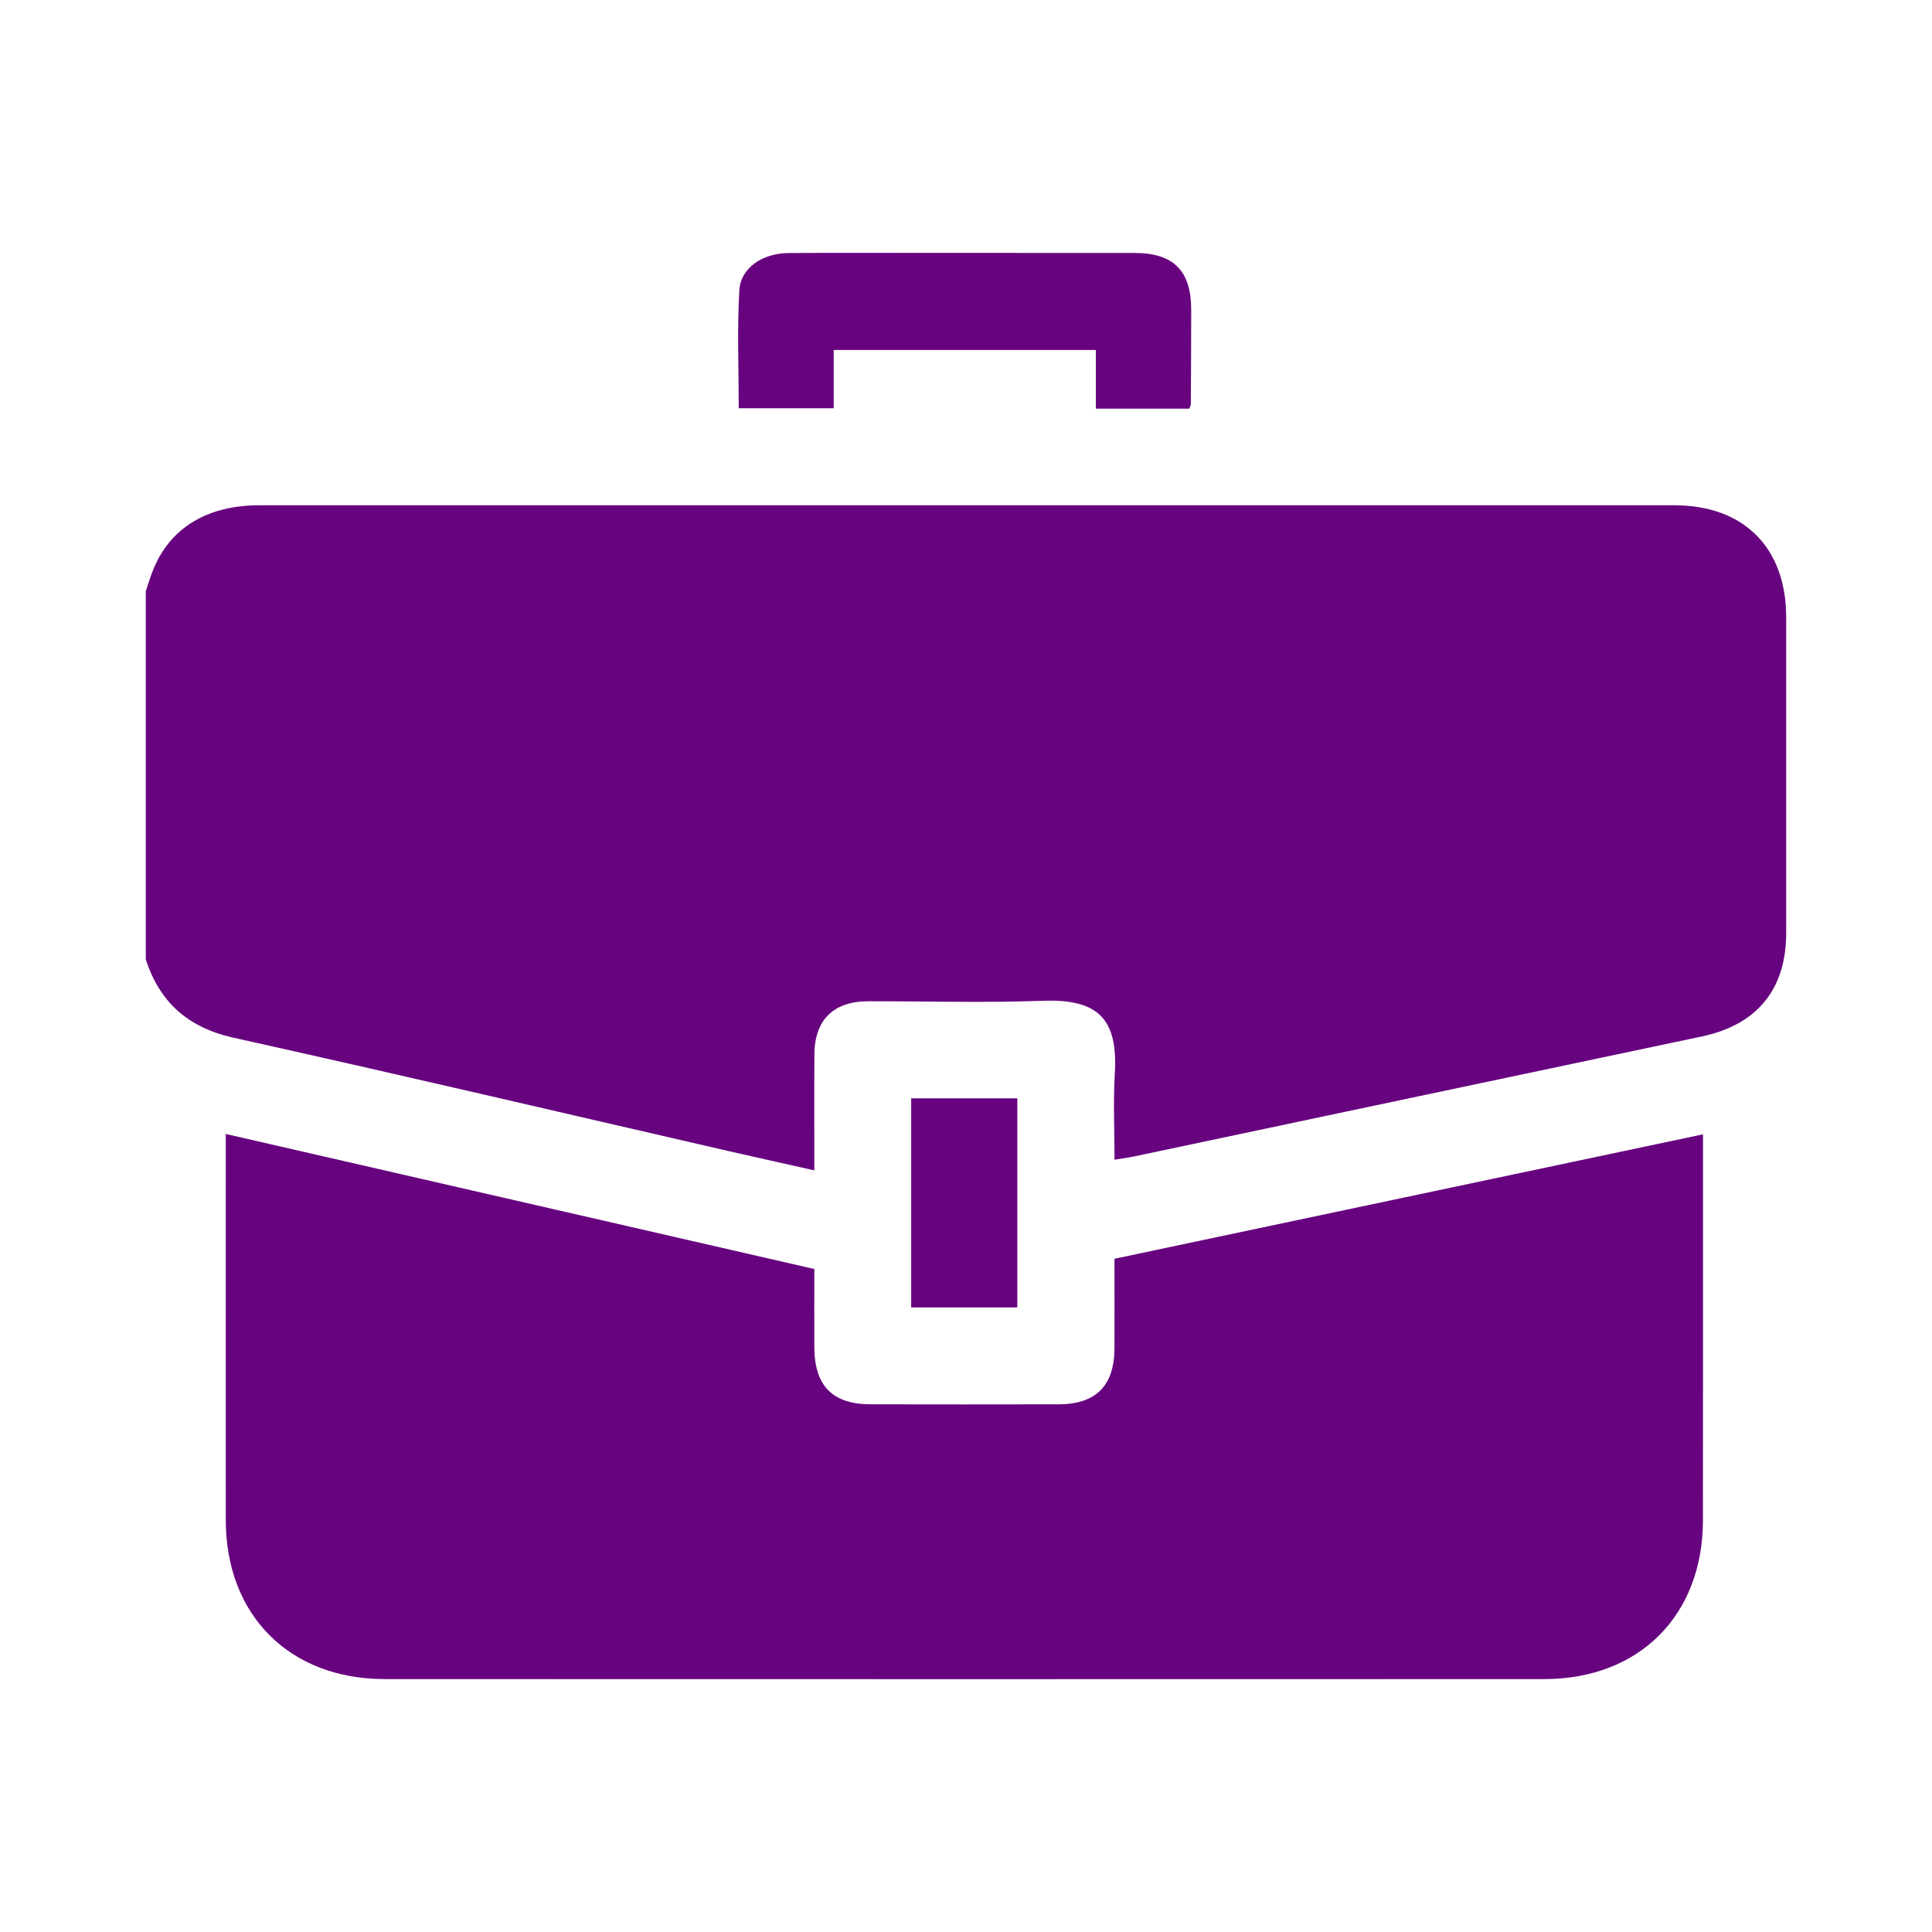
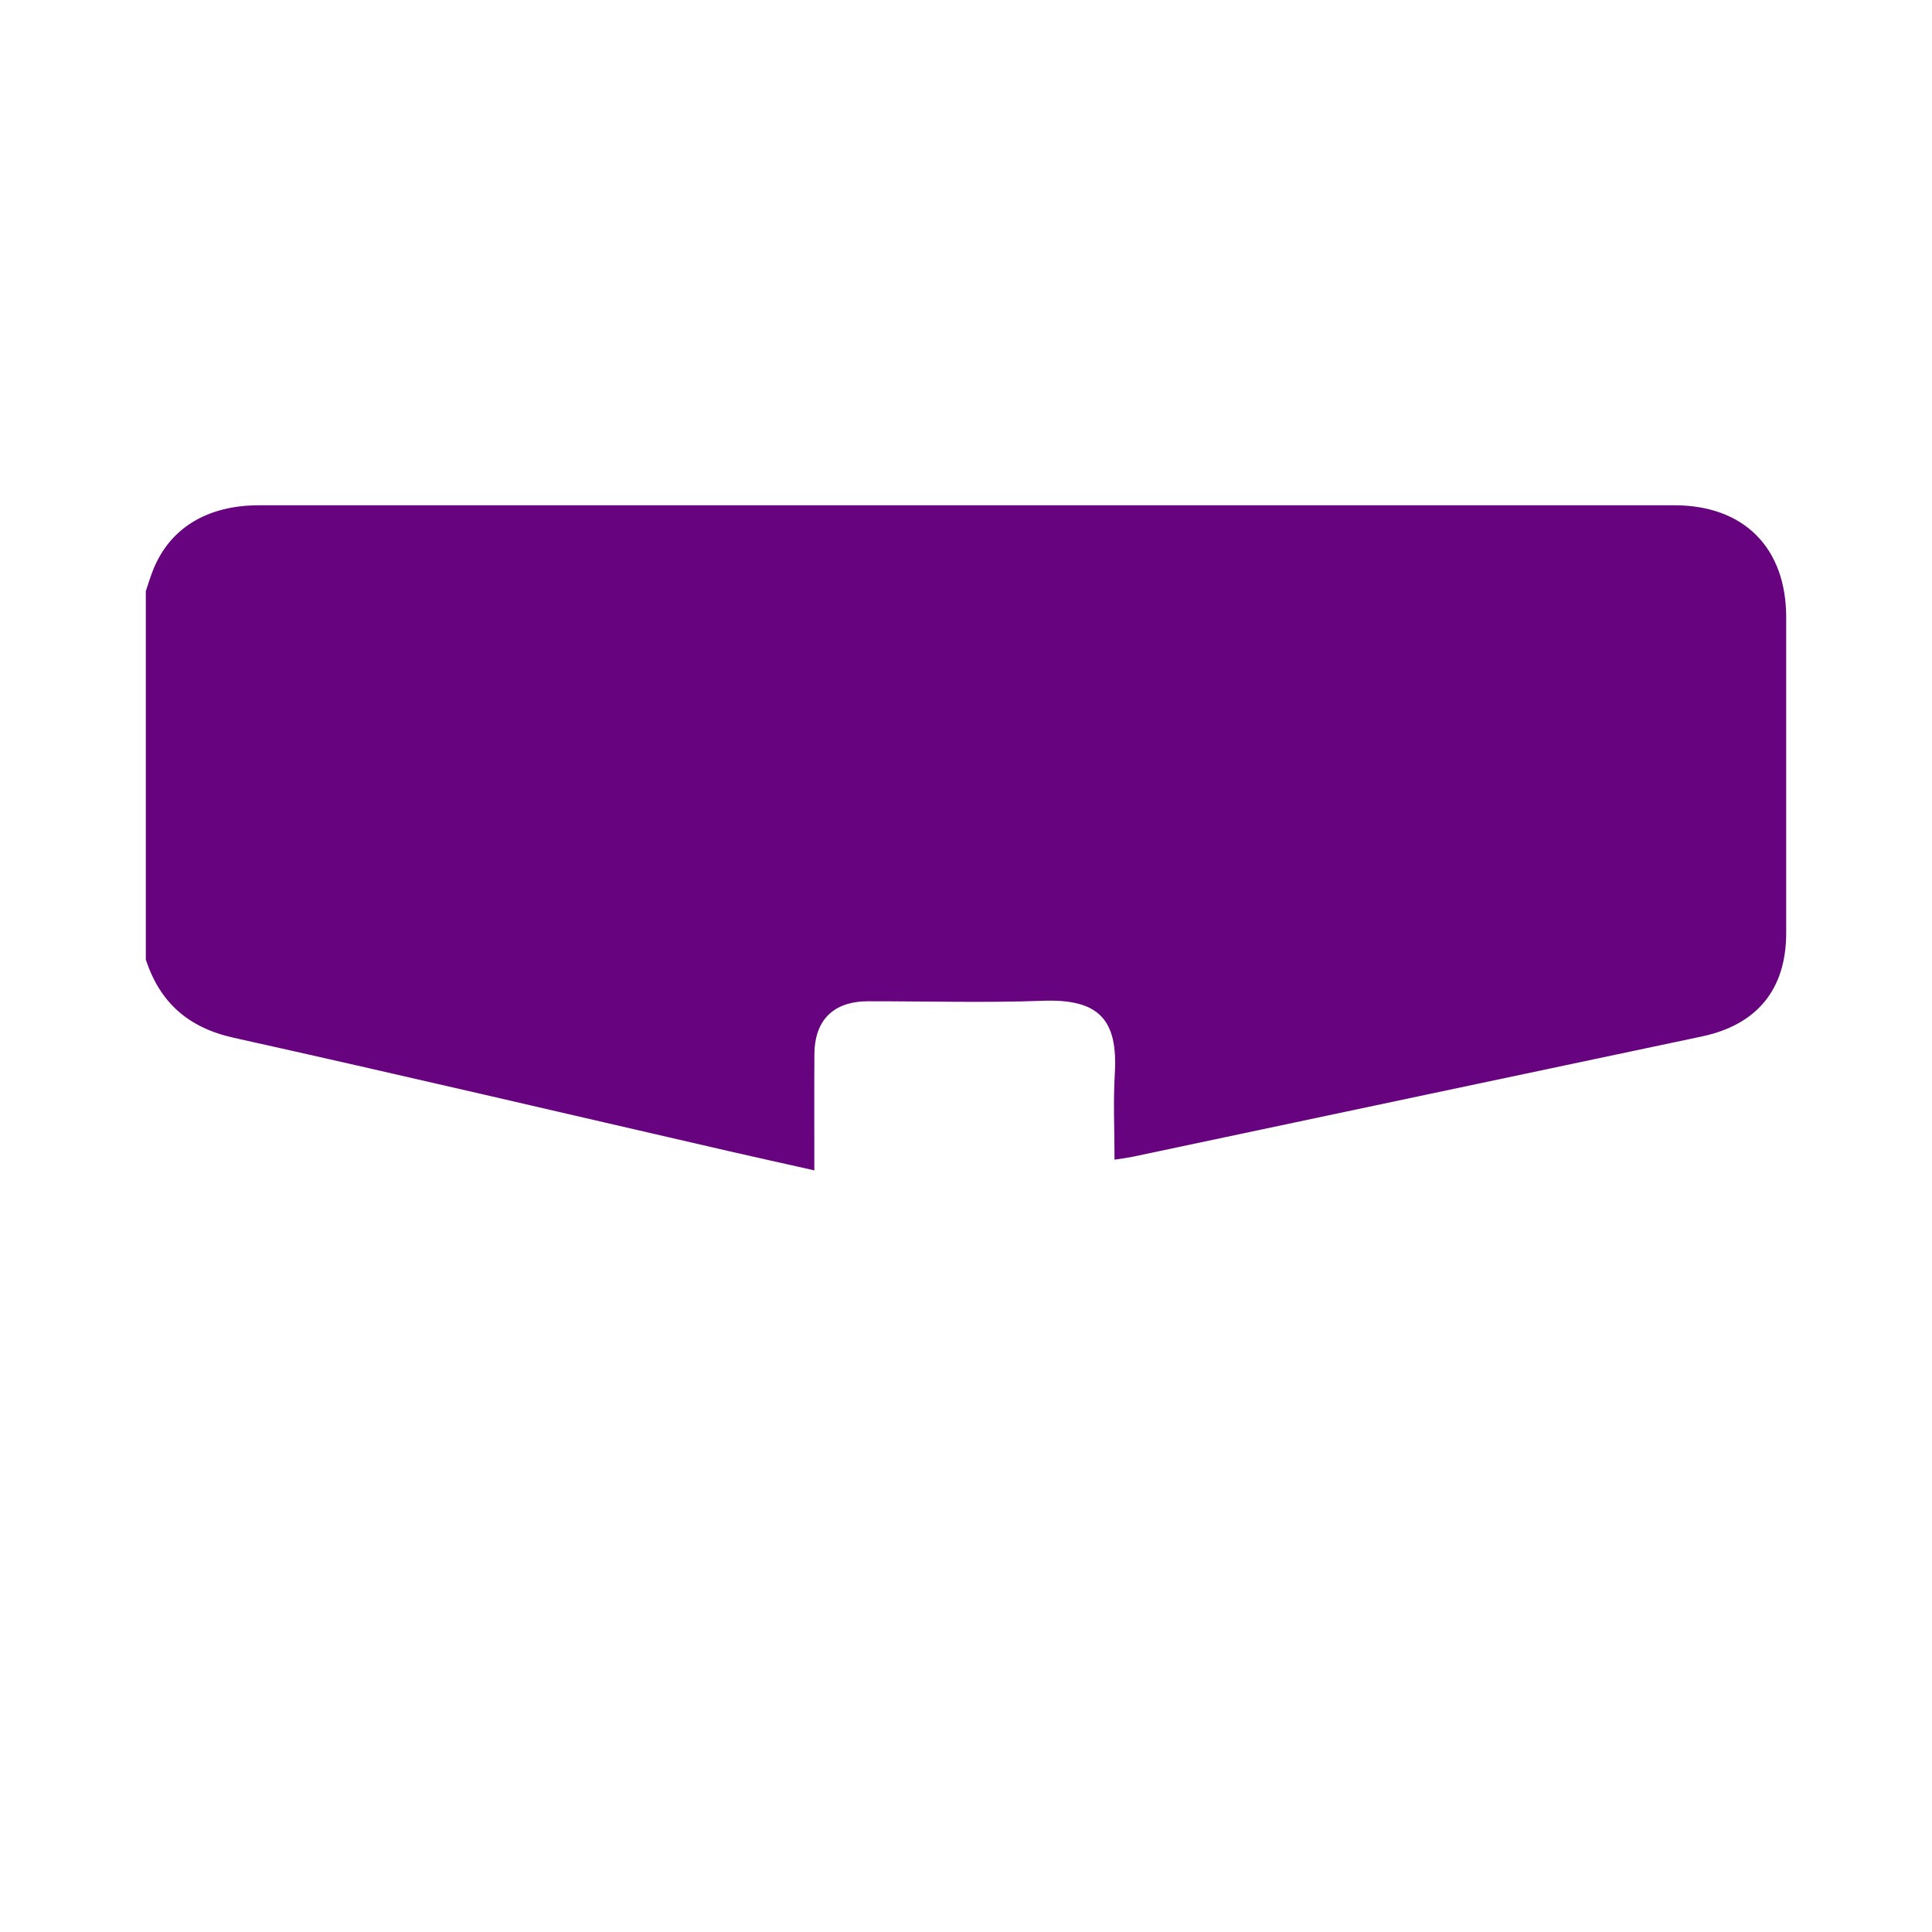
<svg xmlns="http://www.w3.org/2000/svg" width="32" height="32" viewBox="0 0 32 32" fill="none">
  <path d="M2.415 9.791C2.454 9.675 2.49 9.557 2.535 9.443C2.81 8.749 3.43 8.369 4.29 8.369C11.47 8.368 18.65 8.369 25.83 8.369C26.467 8.369 27.103 8.367 27.74 8.369C28.887 8.372 29.585 9.074 29.585 10.226C29.586 11.968 29.586 13.71 29.585 15.452C29.585 16.39 29.1 16.975 28.184 17.168C25.048 17.828 21.913 18.494 18.777 19.156C18.685 19.176 18.591 19.187 18.46 19.208C18.46 18.712 18.437 18.245 18.465 17.78C18.517 16.891 18.205 16.542 17.273 16.576C16.31 16.612 15.345 16.583 14.381 16.584C13.806 16.585 13.493 16.891 13.489 17.463C13.485 18.09 13.488 18.716 13.488 19.385C12.989 19.273 12.52 19.169 12.052 19.062C9.324 18.435 6.6 17.794 3.868 17.188C3.116 17.02 2.65 16.606 2.415 15.894C2.415 13.86 2.415 11.826 2.415 9.791H2.415Z" fill="#67037F" />
-   <path d="M3.74 18.782C7.002 19.531 10.235 20.272 13.488 21.019C13.488 21.448 13.486 21.88 13.488 22.312C13.49 22.956 13.789 23.259 14.425 23.26C15.459 23.262 16.494 23.262 17.529 23.26C18.151 23.259 18.456 22.955 18.459 22.333C18.461 21.848 18.459 21.362 18.459 20.849C21.707 20.162 24.942 19.478 28.207 18.788C28.207 18.904 28.207 18.992 28.207 19.078C28.207 21.112 28.208 23.146 28.206 25.18C28.205 26.754 27.153 27.81 25.578 27.811C19.175 27.813 12.772 27.813 6.37 27.811C4.796 27.81 3.741 26.753 3.74 25.182C3.738 23.148 3.74 21.114 3.74 19.08C3.74 18.992 3.74 18.905 3.74 18.782L3.74 18.782Z" fill="#67037F" />
-   <path d="M19.698 6.769H18.151V5.797H13.809V6.762H12.236C12.236 6.105 12.208 5.453 12.246 4.805C12.268 4.435 12.634 4.194 13.059 4.191C13.829 4.186 14.598 4.189 15.367 4.189C16.508 4.189 17.649 4.189 18.79 4.19C19.437 4.19 19.729 4.482 19.73 5.129C19.73 5.651 19.727 6.172 19.724 6.694C19.724 6.71 19.713 6.726 19.699 6.769H19.698Z" fill="#67037F" />
-   <path d="M16.85 21.655H15.092V18.192H16.85V21.655Z" fill="#67037F" />
</svg>